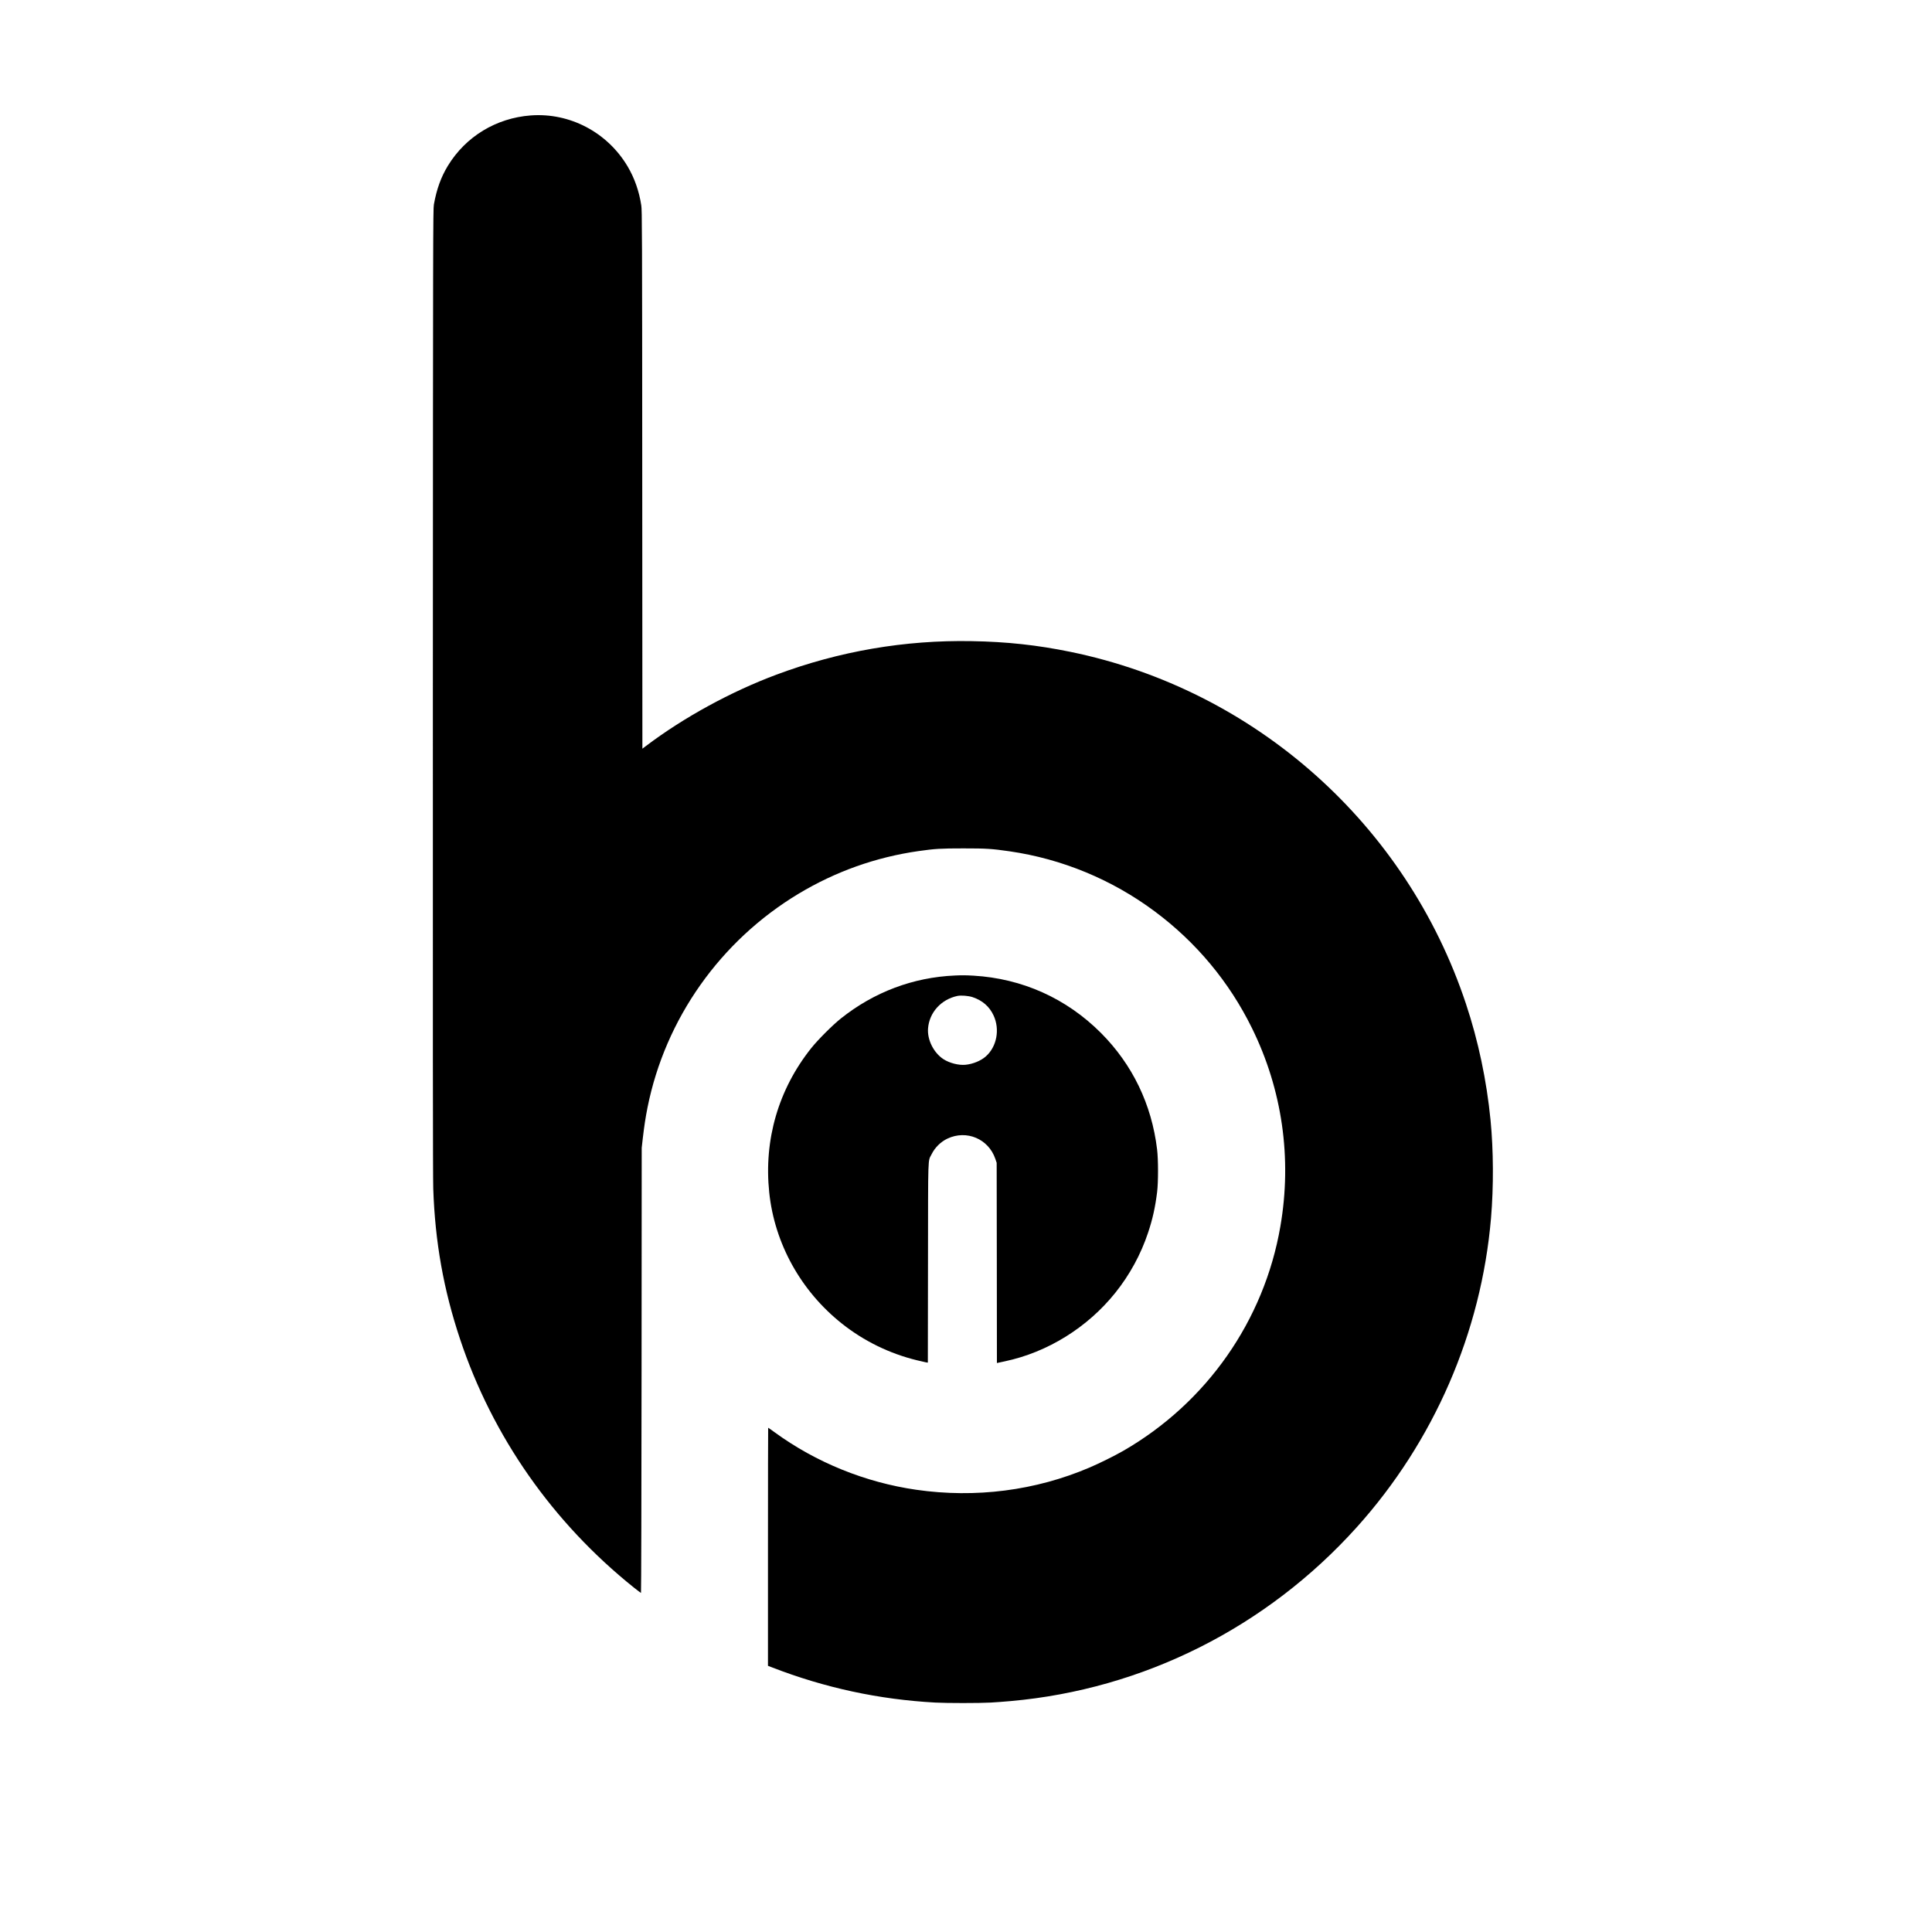
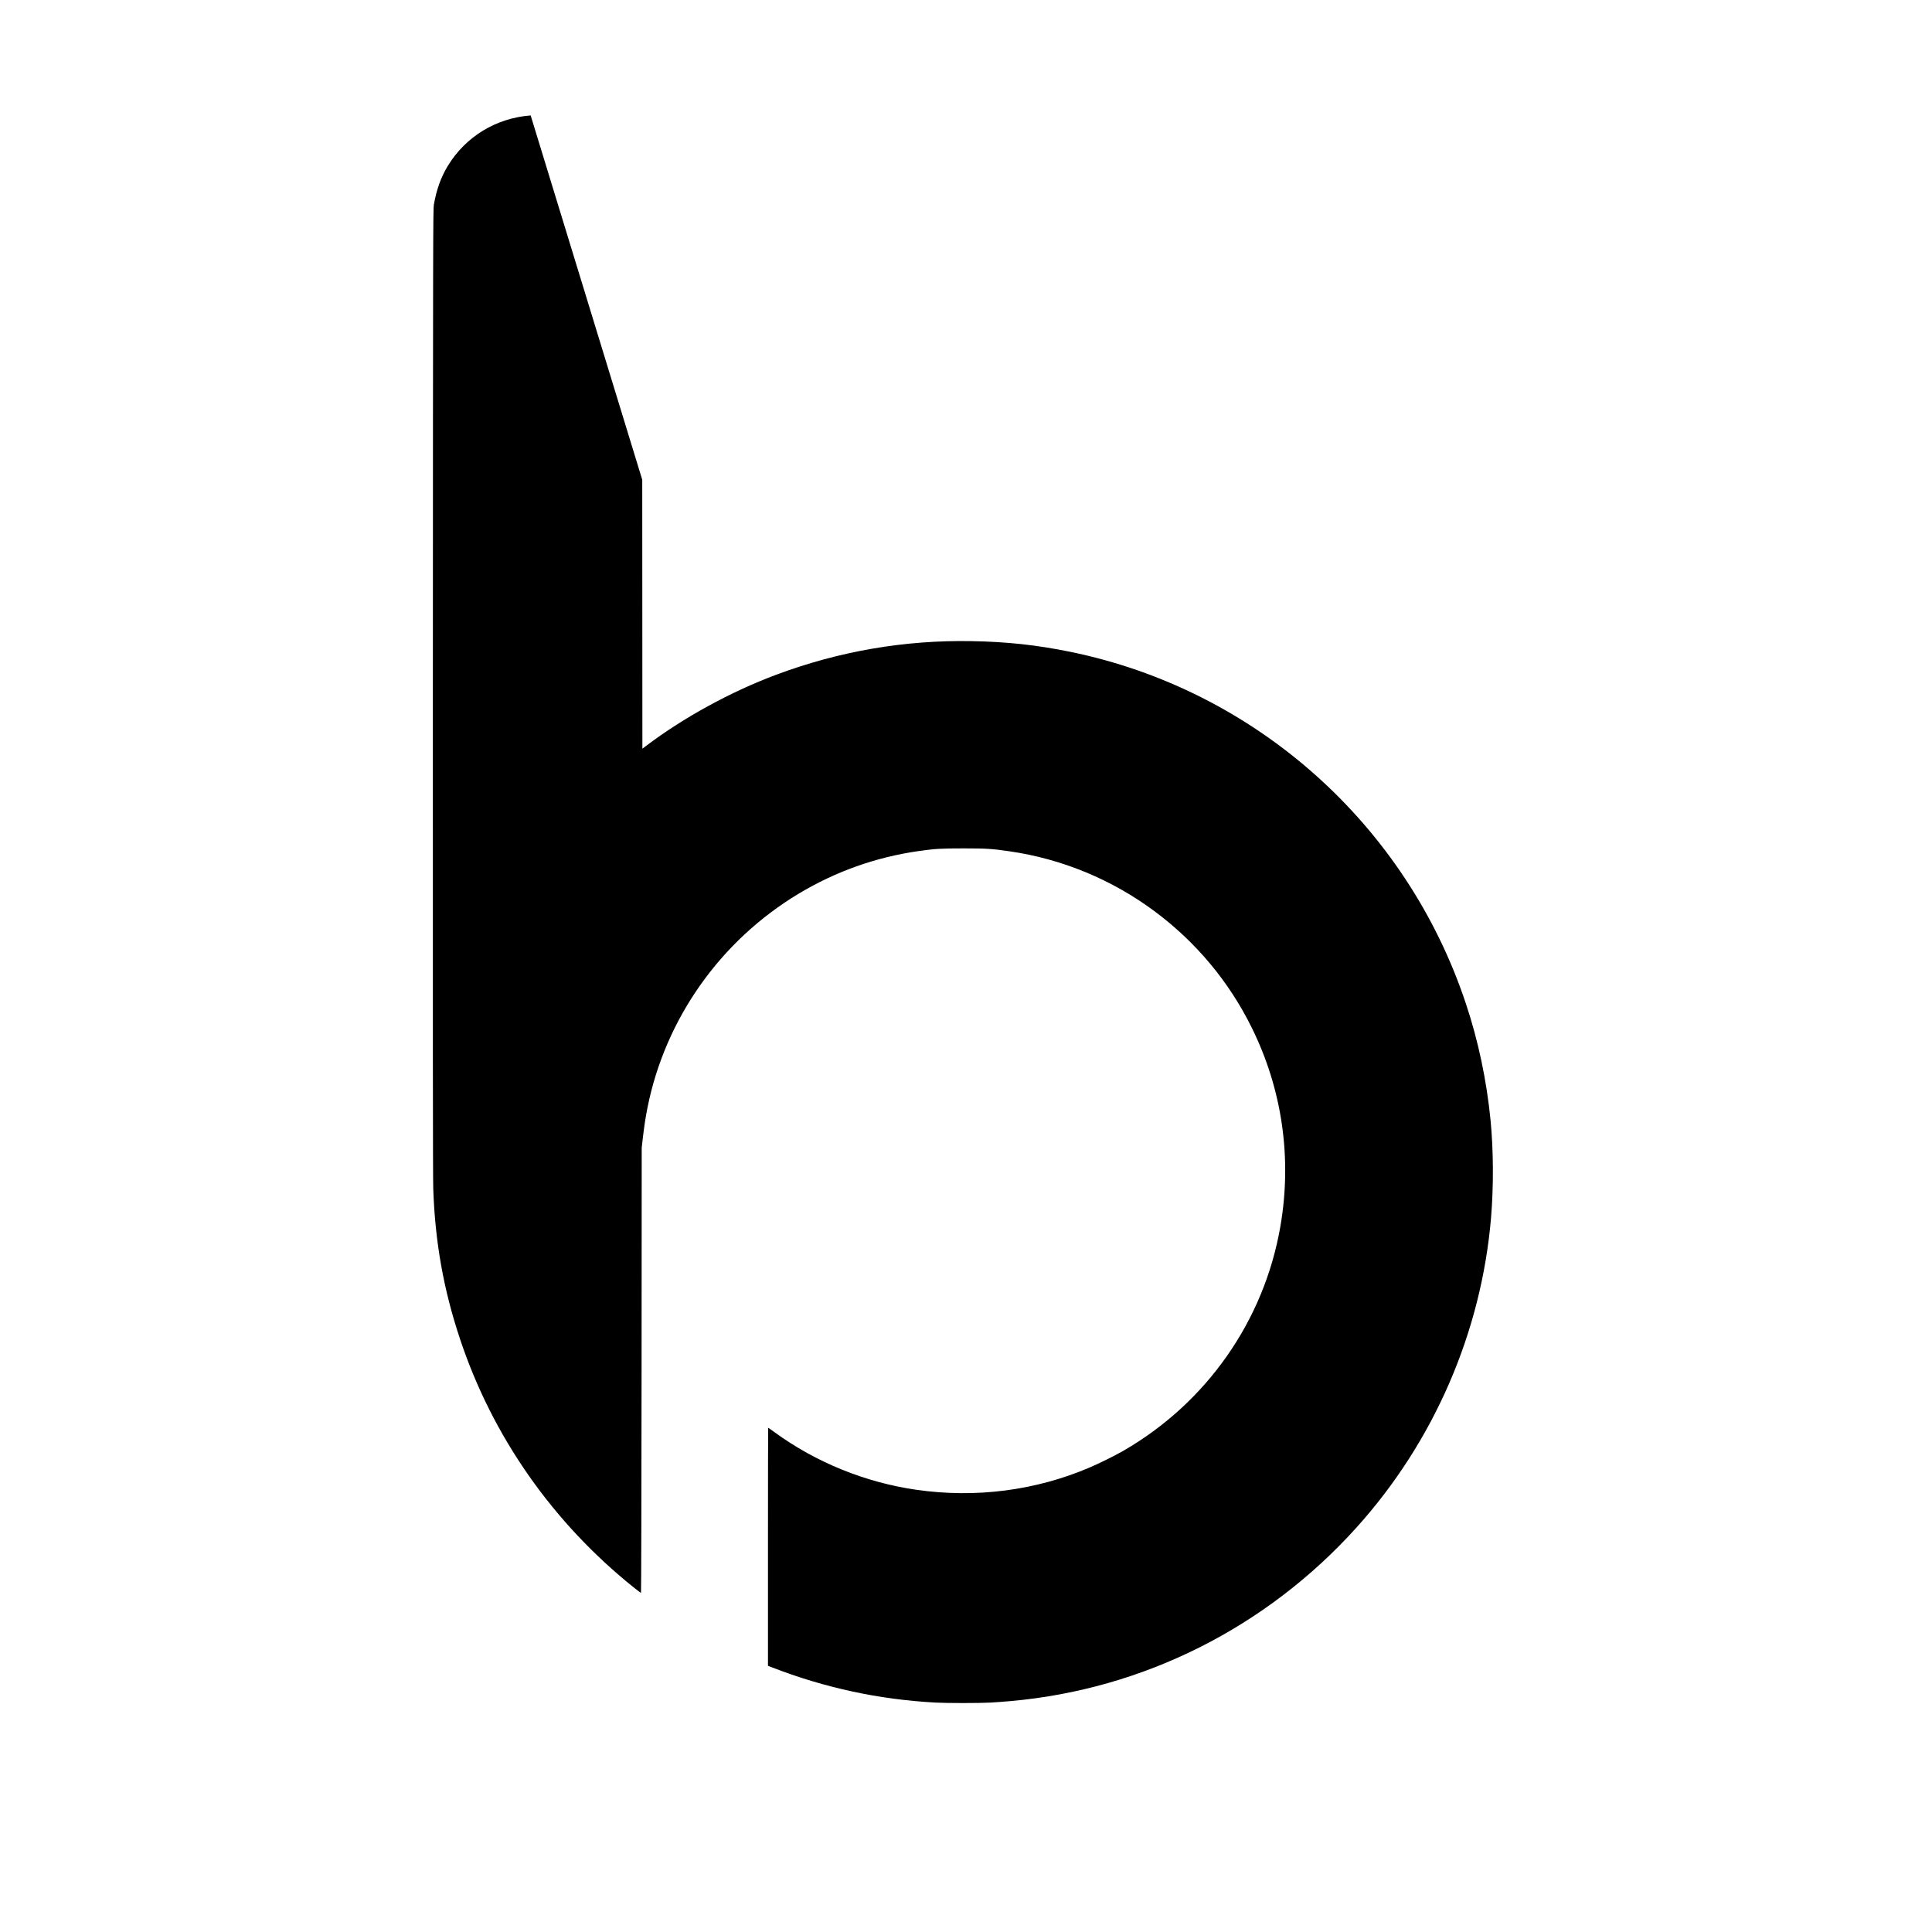
<svg xmlns="http://www.w3.org/2000/svg" version="1.0" width="4000pt" height="4000pt" viewBox="0 0 4000 4000" preserveAspectRatio="xMidYMid meet">
  <g transform="translate(0,4000) scale(0.1,-0.1)" fill="#000000" stroke="none">
-     <path d="M10987 37610 c-715 -54 -1345 -437 -1714 -1042 -143 -235 -234 -487 -290 -803 -17 -95 -18 -602 -21 -10080 -2 -6908 0 -10076 8 -10293 37 -1103 213 -2093 555 -3117 671 -2016 1919 -3799 3599 -5144 77 -61 143 -111 147 -111 5 0 10 2073 12 4608 l3 4607 22 195 c30 258 56 428 98 640 368 1839 1509 3453 3129 4427 764 459 1598 756 2480 882 344 49 458 56 930 56 479 0 588 -7 955 -60 1087 -157 2122 -585 3007 -1244 857 -637 1543 -1460 2013 -2416 628 -1275 832 -2696 589 -4105 -336 -1952 -1528 -3654 -3253 -4648 -182 -104 -488 -256 -696 -345 -1121 -479 -2361 -638 -3590 -461 -1055 152 -2076 566 -2933 1191 -70 51 -130 93 -133 93 -2 0 -4 -1109 -4 -2464 l0 -2465 83 -32 c1094 -424 2213 -665 3382 -729 243 -13 905 -13 1145 0 102 6 288 19 415 31 2749 244 5300 1526 7166 3600 1597 1775 2577 4033 2779 6401 55 653 51 1404 -10 2028 -81 822 -254 1642 -509 2407 -1234 3717 -4364 6502 -8188 7287 -687 141 -1320 210 -2048 222 -1382 25 -2739 -208 -4040 -694 -940 -351 -1915 -883 -2697 -1474 l-78 -59 -3 5568 c-2 5224 -4 5575 -20 5681 -45 295 -142 570 -285 810 -420 705 -1197 1113 -2005 1052z" />
-     <path d="M19770 19803 c-864 -37 -1675 -343 -2360 -889 -173 -138 -476 -441 -614 -614 -680 -853 -984 -1898 -870 -2988 110 -1057 655 -2041 1504 -2715 454 -361 987 -622 1555 -760 77 -19 159 -38 182 -42 l43 -7 3 2064 c3 2309 -5 2090 76 2253 68 138 189 256 326 321 397 188 852 -5 993 -421 l27 -80 3 -2073 2 -2072 23 5 c12 3 75 16 140 30 885 187 1712 700 2289 1420 296 369 529 796 678 1245 94 282 147 521 187 840 25 204 25 675 -1 885 -112 930 -509 1754 -1162 2409 -715 716 -1630 1127 -2639 1186 -161 9 -235 10 -385 3z m367 -448 c203 -68 347 -193 433 -377 136 -291 67 -652 -162 -852 -102 -89 -265 -156 -418 -171 -140 -14 -332 35 -457 116 -202 132 -337 401 -319 635 25 331 270 602 607 674 76 16 229 4 316 -25z" />
+     <path d="M10987 37610 c-715 -54 -1345 -437 -1714 -1042 -143 -235 -234 -487 -290 -803 -17 -95 -18 -602 -21 -10080 -2 -6908 0 -10076 8 -10293 37 -1103 213 -2093 555 -3117 671 -2016 1919 -3799 3599 -5144 77 -61 143 -111 147 -111 5 0 10 2073 12 4608 l3 4607 22 195 c30 258 56 428 98 640 368 1839 1509 3453 3129 4427 764 459 1598 756 2480 882 344 49 458 56 930 56 479 0 588 -7 955 -60 1087 -157 2122 -585 3007 -1244 857 -637 1543 -1460 2013 -2416 628 -1275 832 -2696 589 -4105 -336 -1952 -1528 -3654 -3253 -4648 -182 -104 -488 -256 -696 -345 -1121 -479 -2361 -638 -3590 -461 -1055 152 -2076 566 -2933 1191 -70 51 -130 93 -133 93 -2 0 -4 -1109 -4 -2464 l0 -2465 83 -32 c1094 -424 2213 -665 3382 -729 243 -13 905 -13 1145 0 102 6 288 19 415 31 2749 244 5300 1526 7166 3600 1597 1775 2577 4033 2779 6401 55 653 51 1404 -10 2028 -81 822 -254 1642 -509 2407 -1234 3717 -4364 6502 -8188 7287 -687 141 -1320 210 -2048 222 -1382 25 -2739 -208 -4040 -694 -940 -351 -1915 -883 -2697 -1474 l-78 -59 -3 5568 z" />
  </g>
</svg>